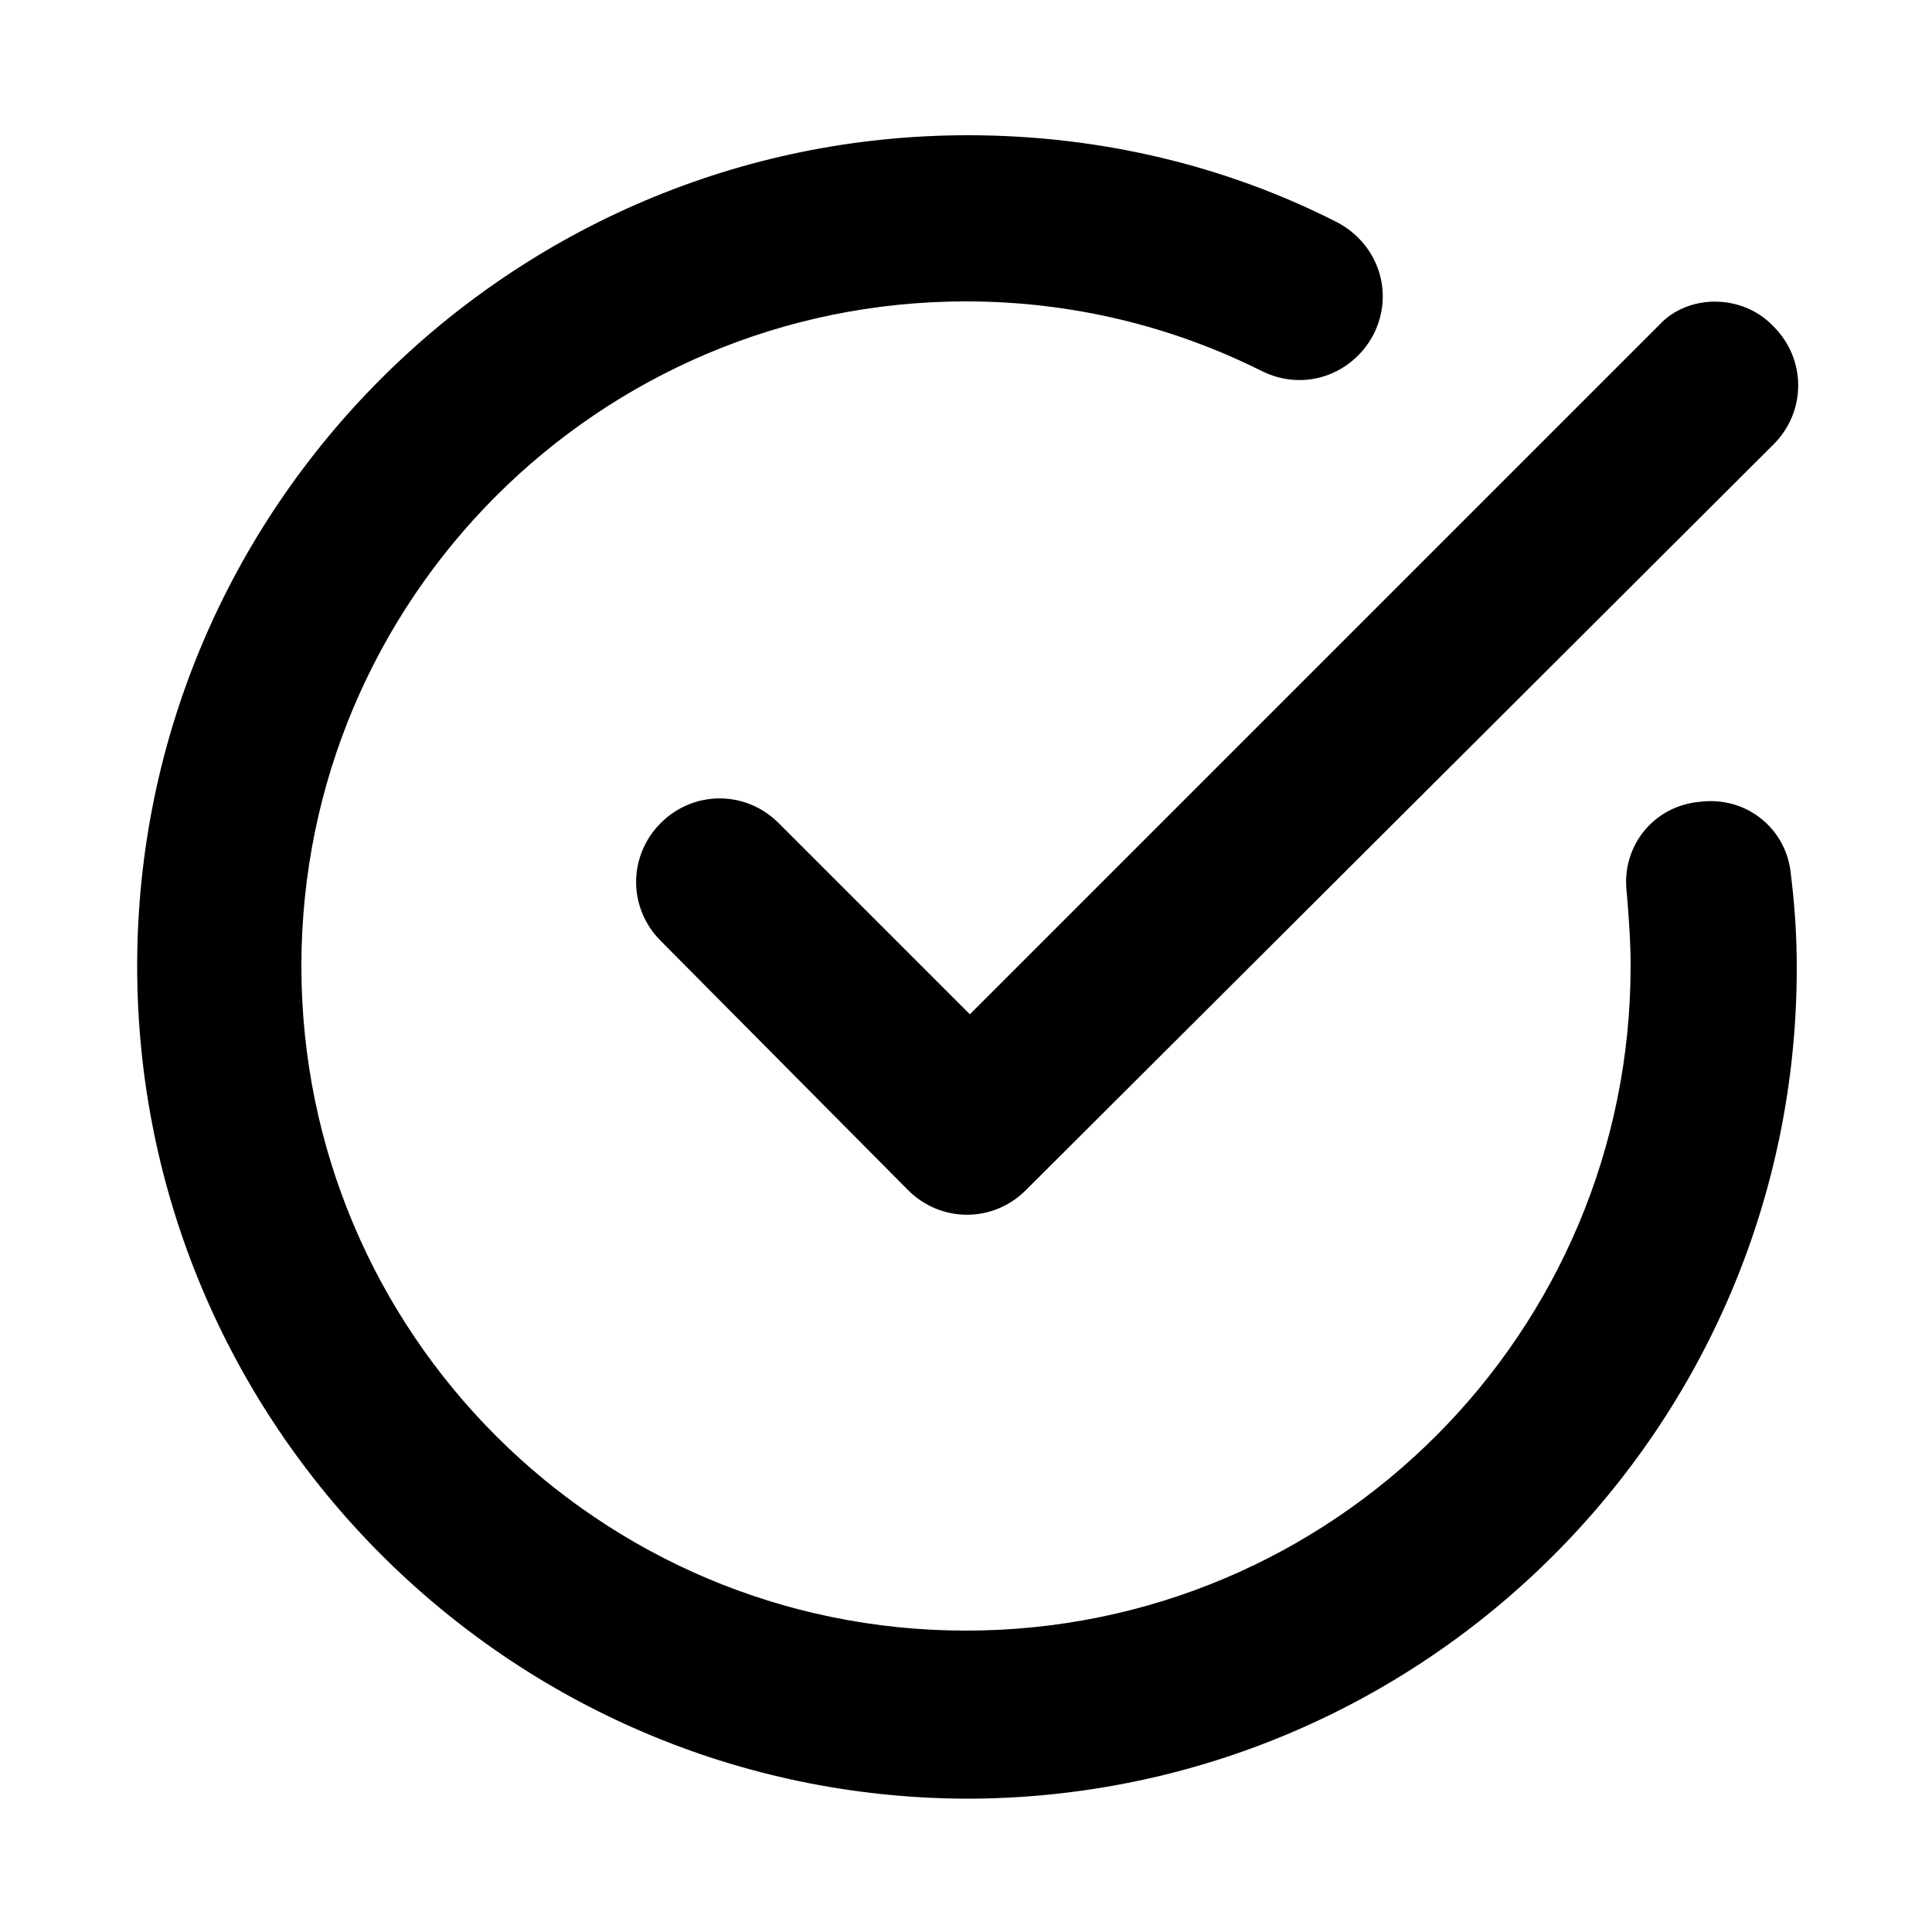
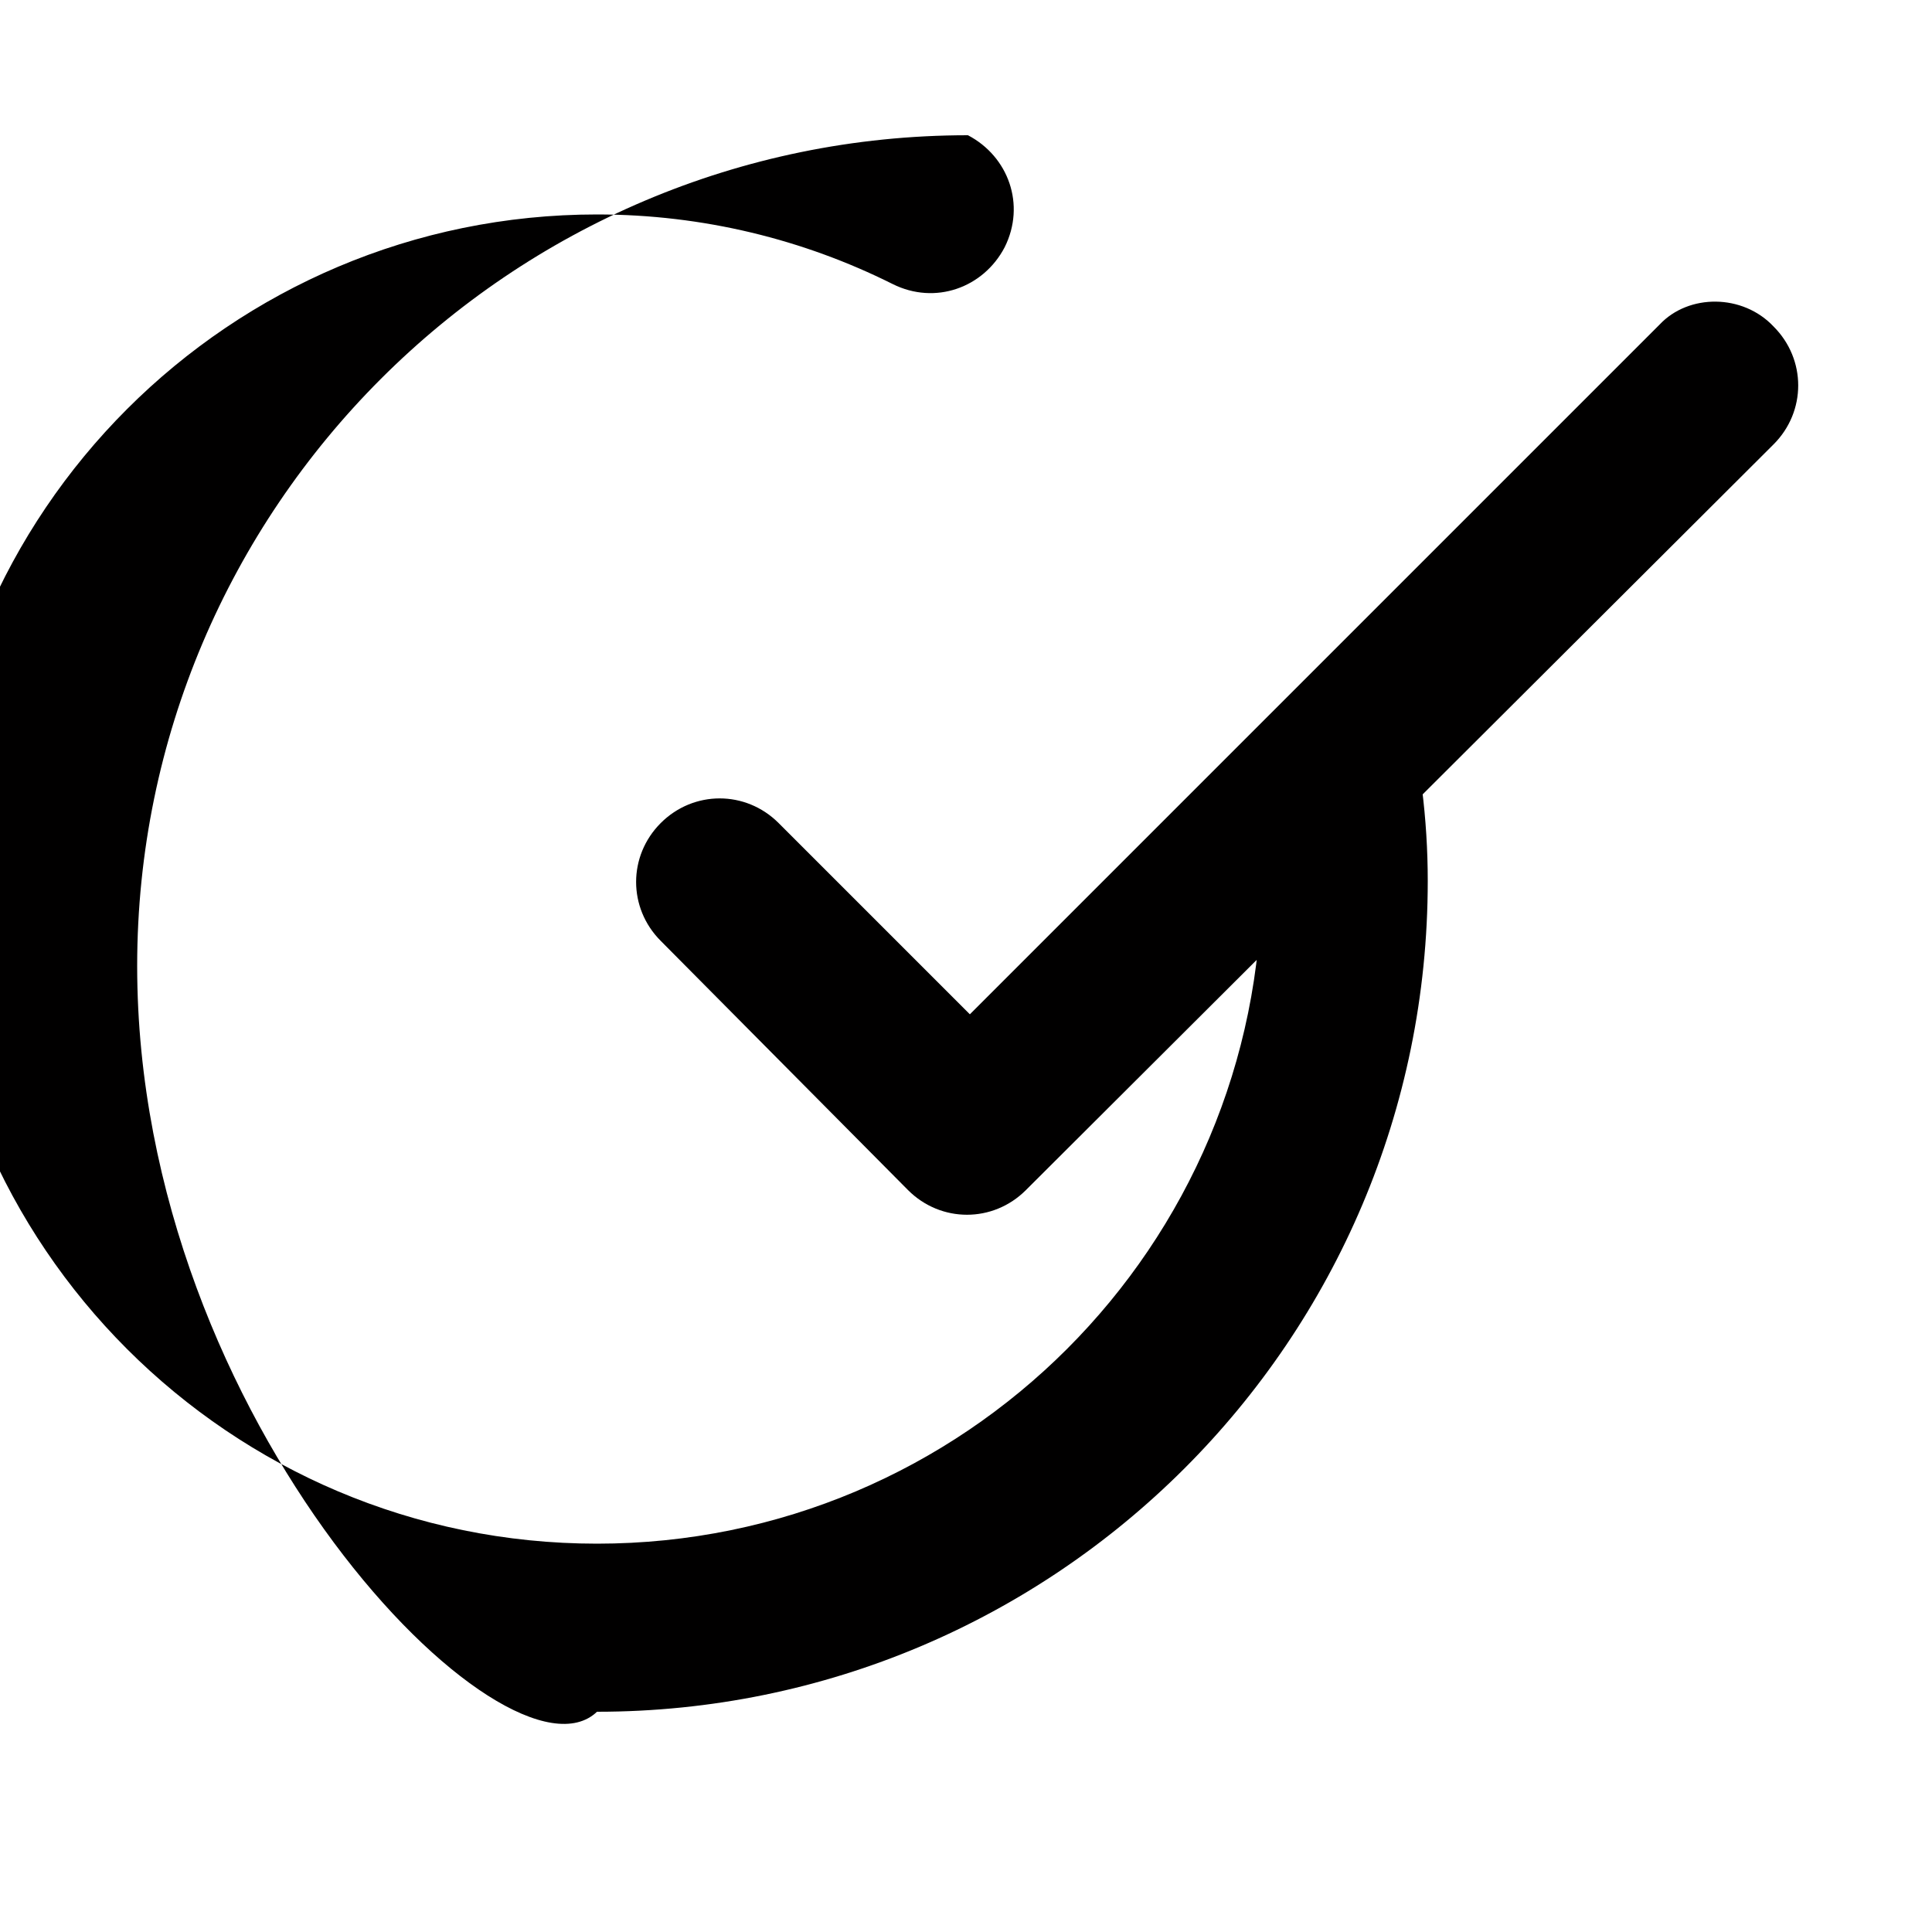
<svg xmlns="http://www.w3.org/2000/svg" version="1.1" id="Livello_1" x="0px" y="0px" viewBox="0 0 100 100" enable-background="new 0 0 100 100" xml:space="preserve">
-   <path fill="#010000" d="M7.1,50c0-23.7,19.3-43,43-43c6.9,0,13.4,1.6,19.1,4.5c2.1,1.1,3,3.6,1.9,5.8c-1.1,2.1-3.6,3-5.8,1.9  c-4.6-2.3-9.8-3.6-15.3-3.6c-19,0-34.4,15.4-34.4,34.4c0,19,15.4,34.4,34.4,34.4c19,0,34.4-15.4,34.4-34.4c0-1.3-0.1-2.6-0.2-3.8  c-0.3-2.4,1.4-4.5,3.8-4.7c2.4-0.3,4.5,1.4,4.7,3.8c0.2,1.6,0.3,3.2,0.3,4.8c0,23.8-19.3,43-43,43C26.3,93,7.1,73.7,7.1,50   M91.8,16.9c1.7,1.7,1.7,4.4,0,6.1L53.1,61.6c-1.7,1.7-4.4,1.7-6.1,0L34.2,48.7c-1.7-1.7-1.7-4.4,0-6.1c1.7-1.7,4.4-1.7,6.1,0  l9.9,9.9l35.7-35.7C87.4,15.2,90.2,15.2,91.8,16.9" />
+   <path fill="#010000" d="M7.1,50c0-23.7,19.3-43,43-43c2.1,1.1,3,3.6,1.9,5.8c-1.1,2.1-3.6,3-5.8,1.9  c-4.6-2.3-9.8-3.6-15.3-3.6c-19,0-34.4,15.4-34.4,34.4c0,19,15.4,34.4,34.4,34.4c19,0,34.4-15.4,34.4-34.4c0-1.3-0.1-2.6-0.2-3.8  c-0.3-2.4,1.4-4.5,3.8-4.7c2.4-0.3,4.5,1.4,4.7,3.8c0.2,1.6,0.3,3.2,0.3,4.8c0,23.8-19.3,43-43,43C26.3,93,7.1,73.7,7.1,50   M91.8,16.9c1.7,1.7,1.7,4.4,0,6.1L53.1,61.6c-1.7,1.7-4.4,1.7-6.1,0L34.2,48.7c-1.7-1.7-1.7-4.4,0-6.1c1.7-1.7,4.4-1.7,6.1,0  l9.9,9.9l35.7-35.7C87.4,15.2,90.2,15.2,91.8,16.9" />
</svg>